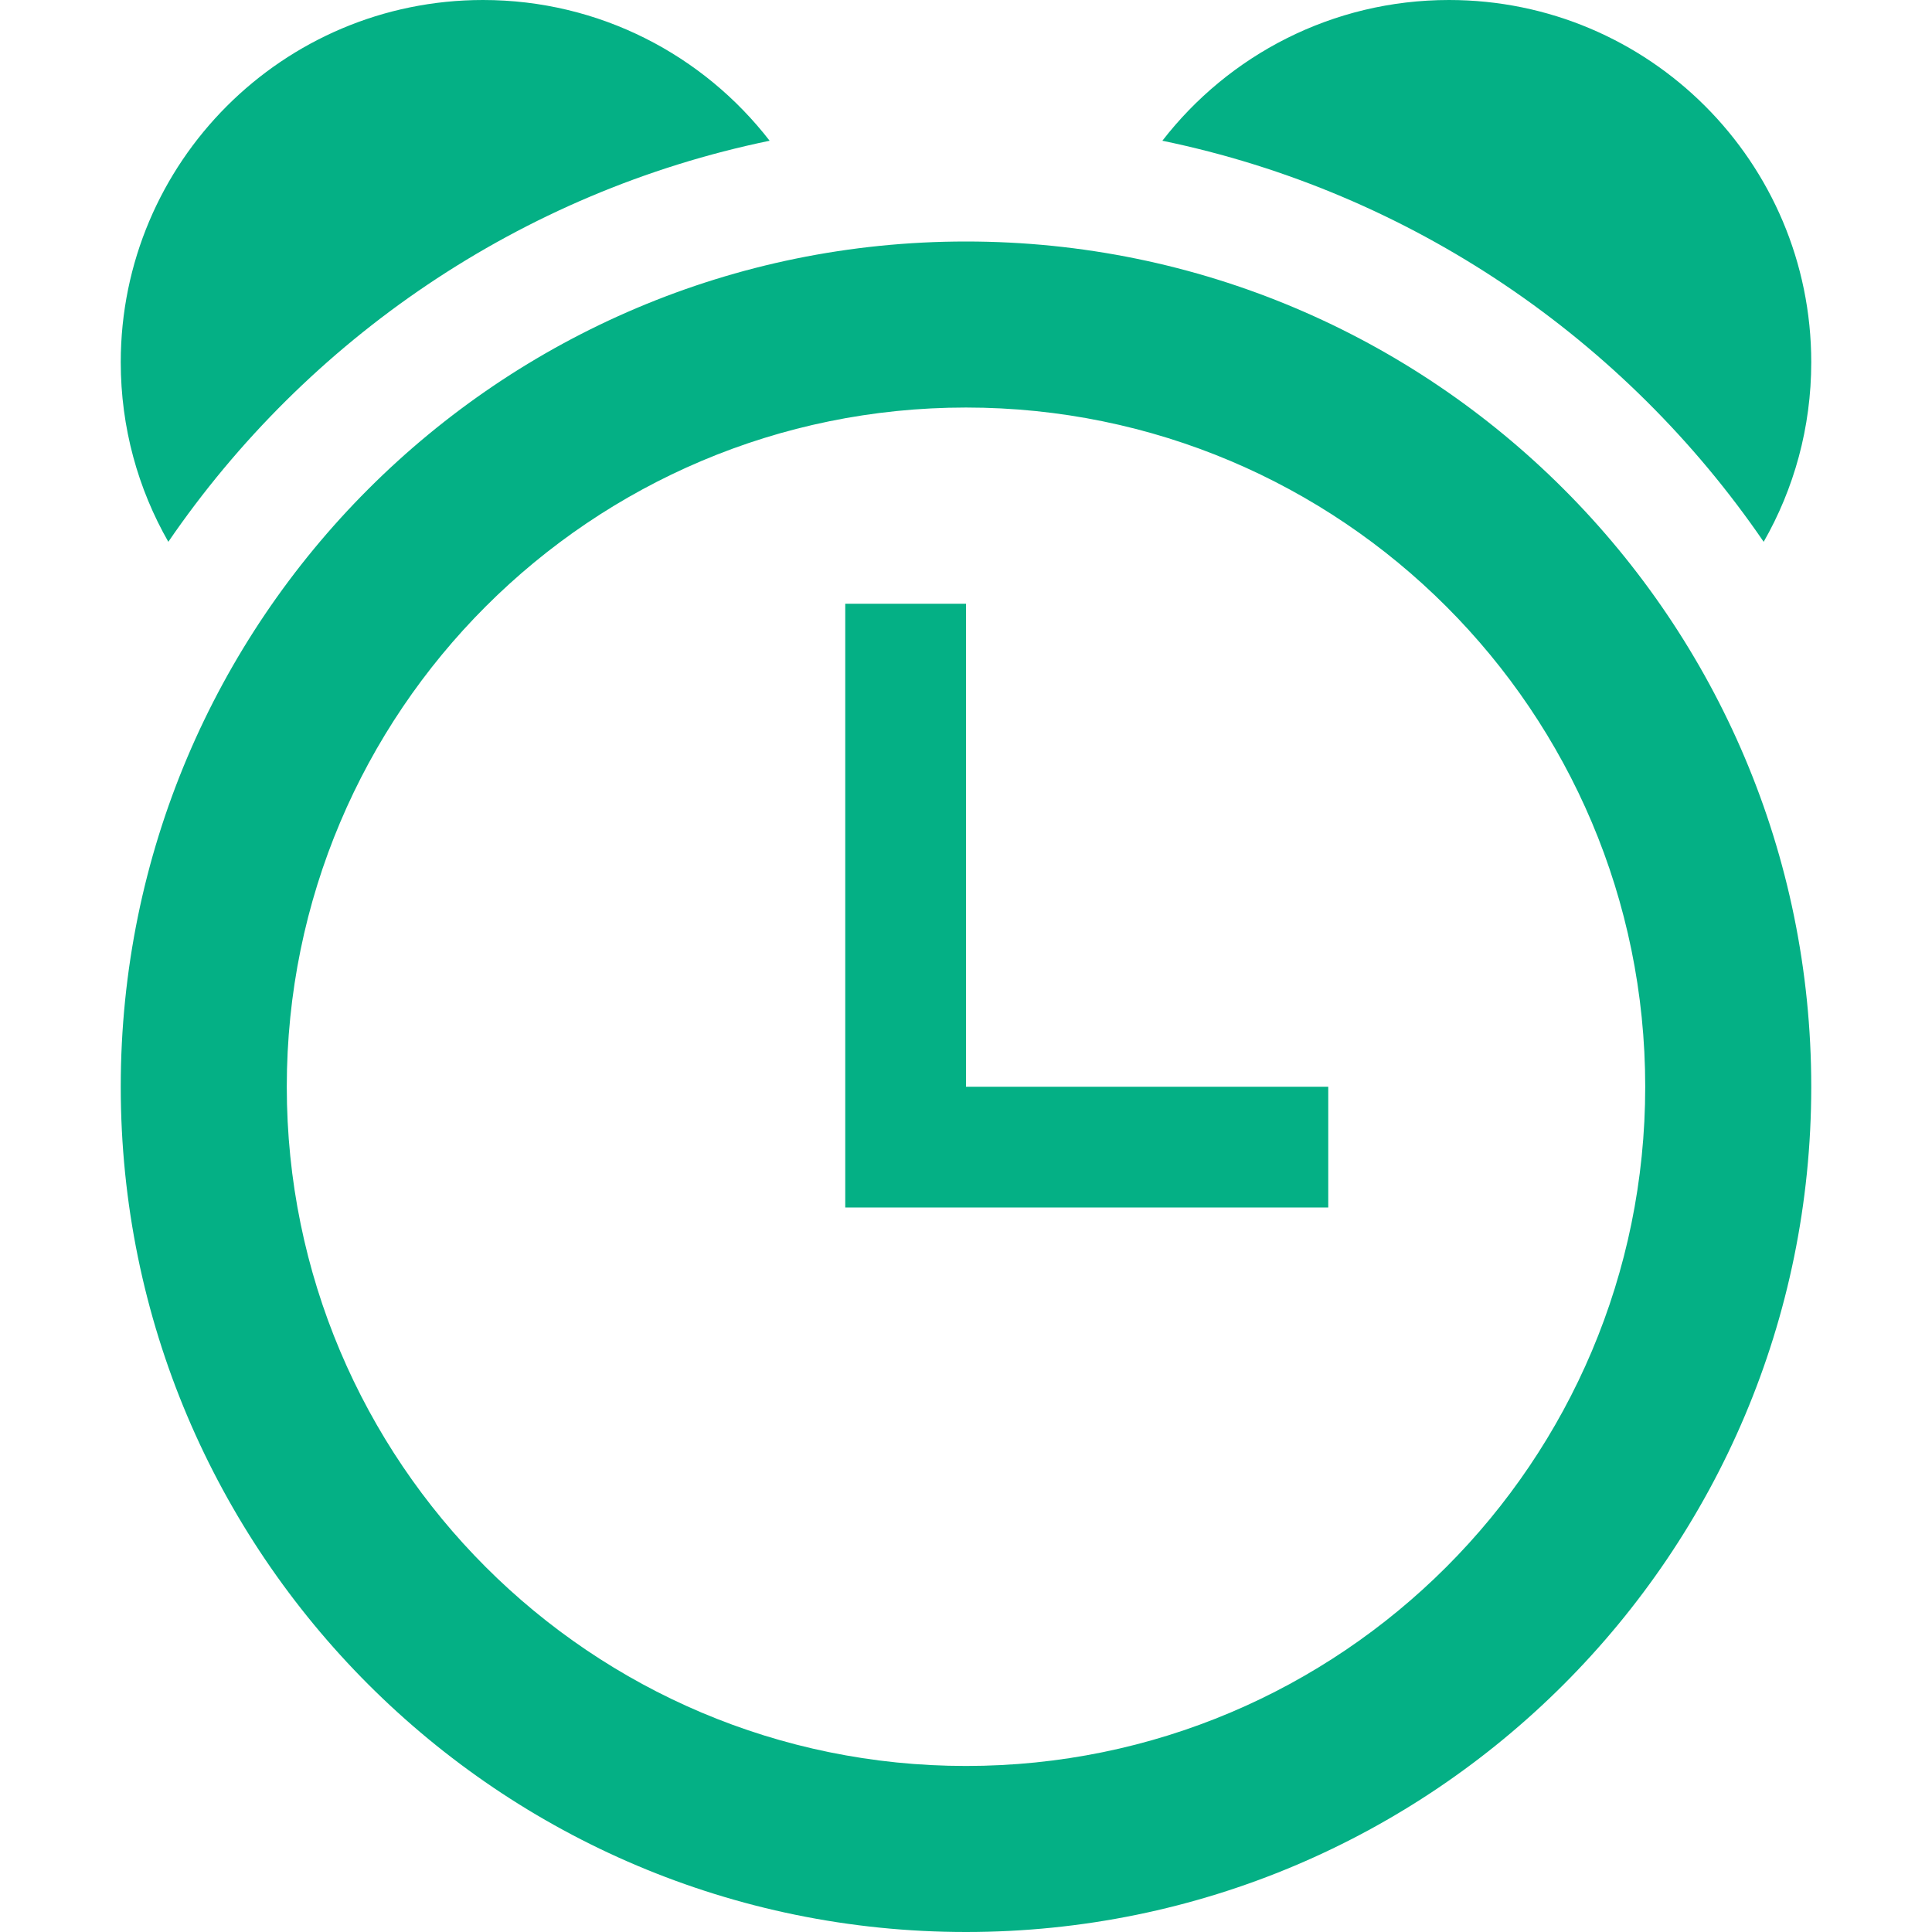
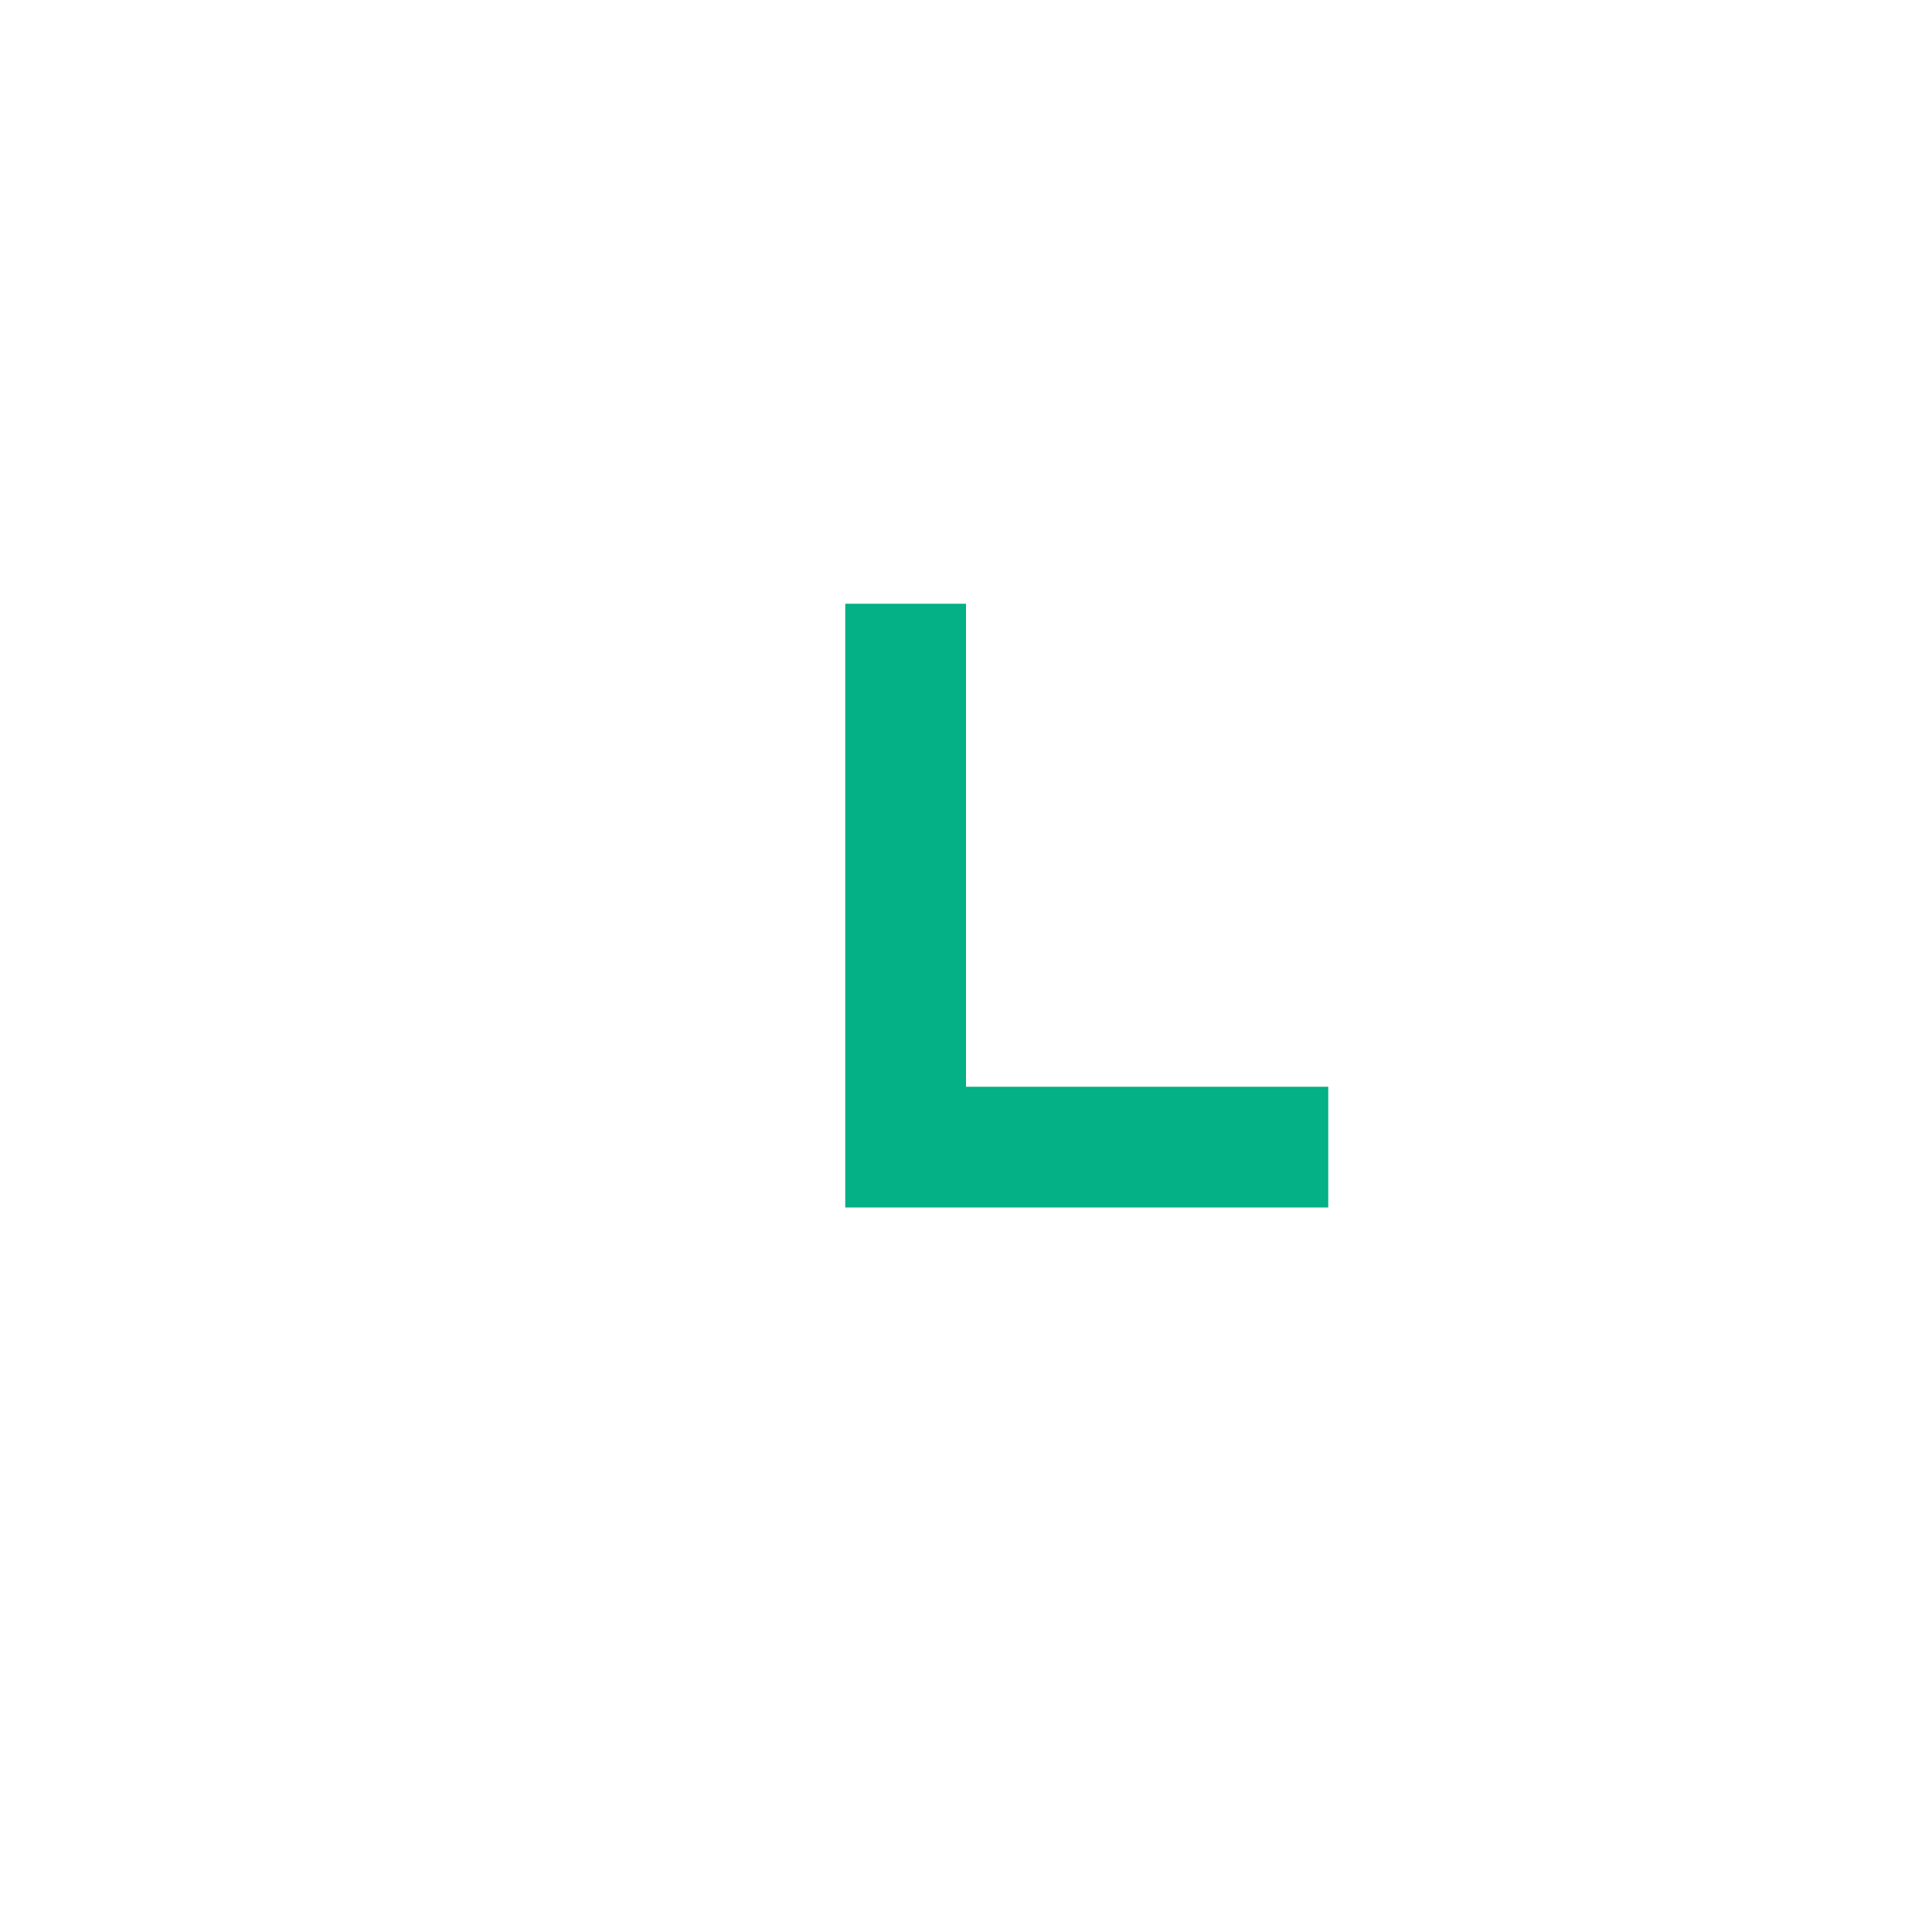
<svg xmlns="http://www.w3.org/2000/svg" version="1.1" id="Laag_1" x="0px" y="0px" width="512px" height="512px" viewBox="0 0 512 512" enable-background="new 0 0 512 512" xml:space="preserve">
  <title />
  <g id="icomoon-ignore">
</g>
-   <path fill="#04B085" d="M256,64C132.288,64,32,164.288,32,288s100.288,224,224,224s224-100.288,224-224S379.712,64,256,64z M256,468  c-99.412,0-180-80.589-180-180c0-99.412,80.588-180,180-180c99.41,0,180,80.588,180,180C436,387.411,355.41,468,256,468z   M467.392,143.587C475.412,129.561,480,113.316,480,96c0-53.02-42.98-96-96-96c-30.909,0-58.401,14.611-75.961,37.298  C373.982,50.916,430.643,89.897,467.392,143.587L467.392,143.587L467.392,143.587z M203.96,37.298C186.402,14.611,158.909,0,128,0  C74.98,0,32,42.98,32,96c0,17.316,4.587,33.561,12.607,47.587C81.358,89.897,138.019,50.916,203.96,37.298z" />
  <path fill="#04B085" d="M256,288V160h-32v160h128v-32H256z" />
</svg>